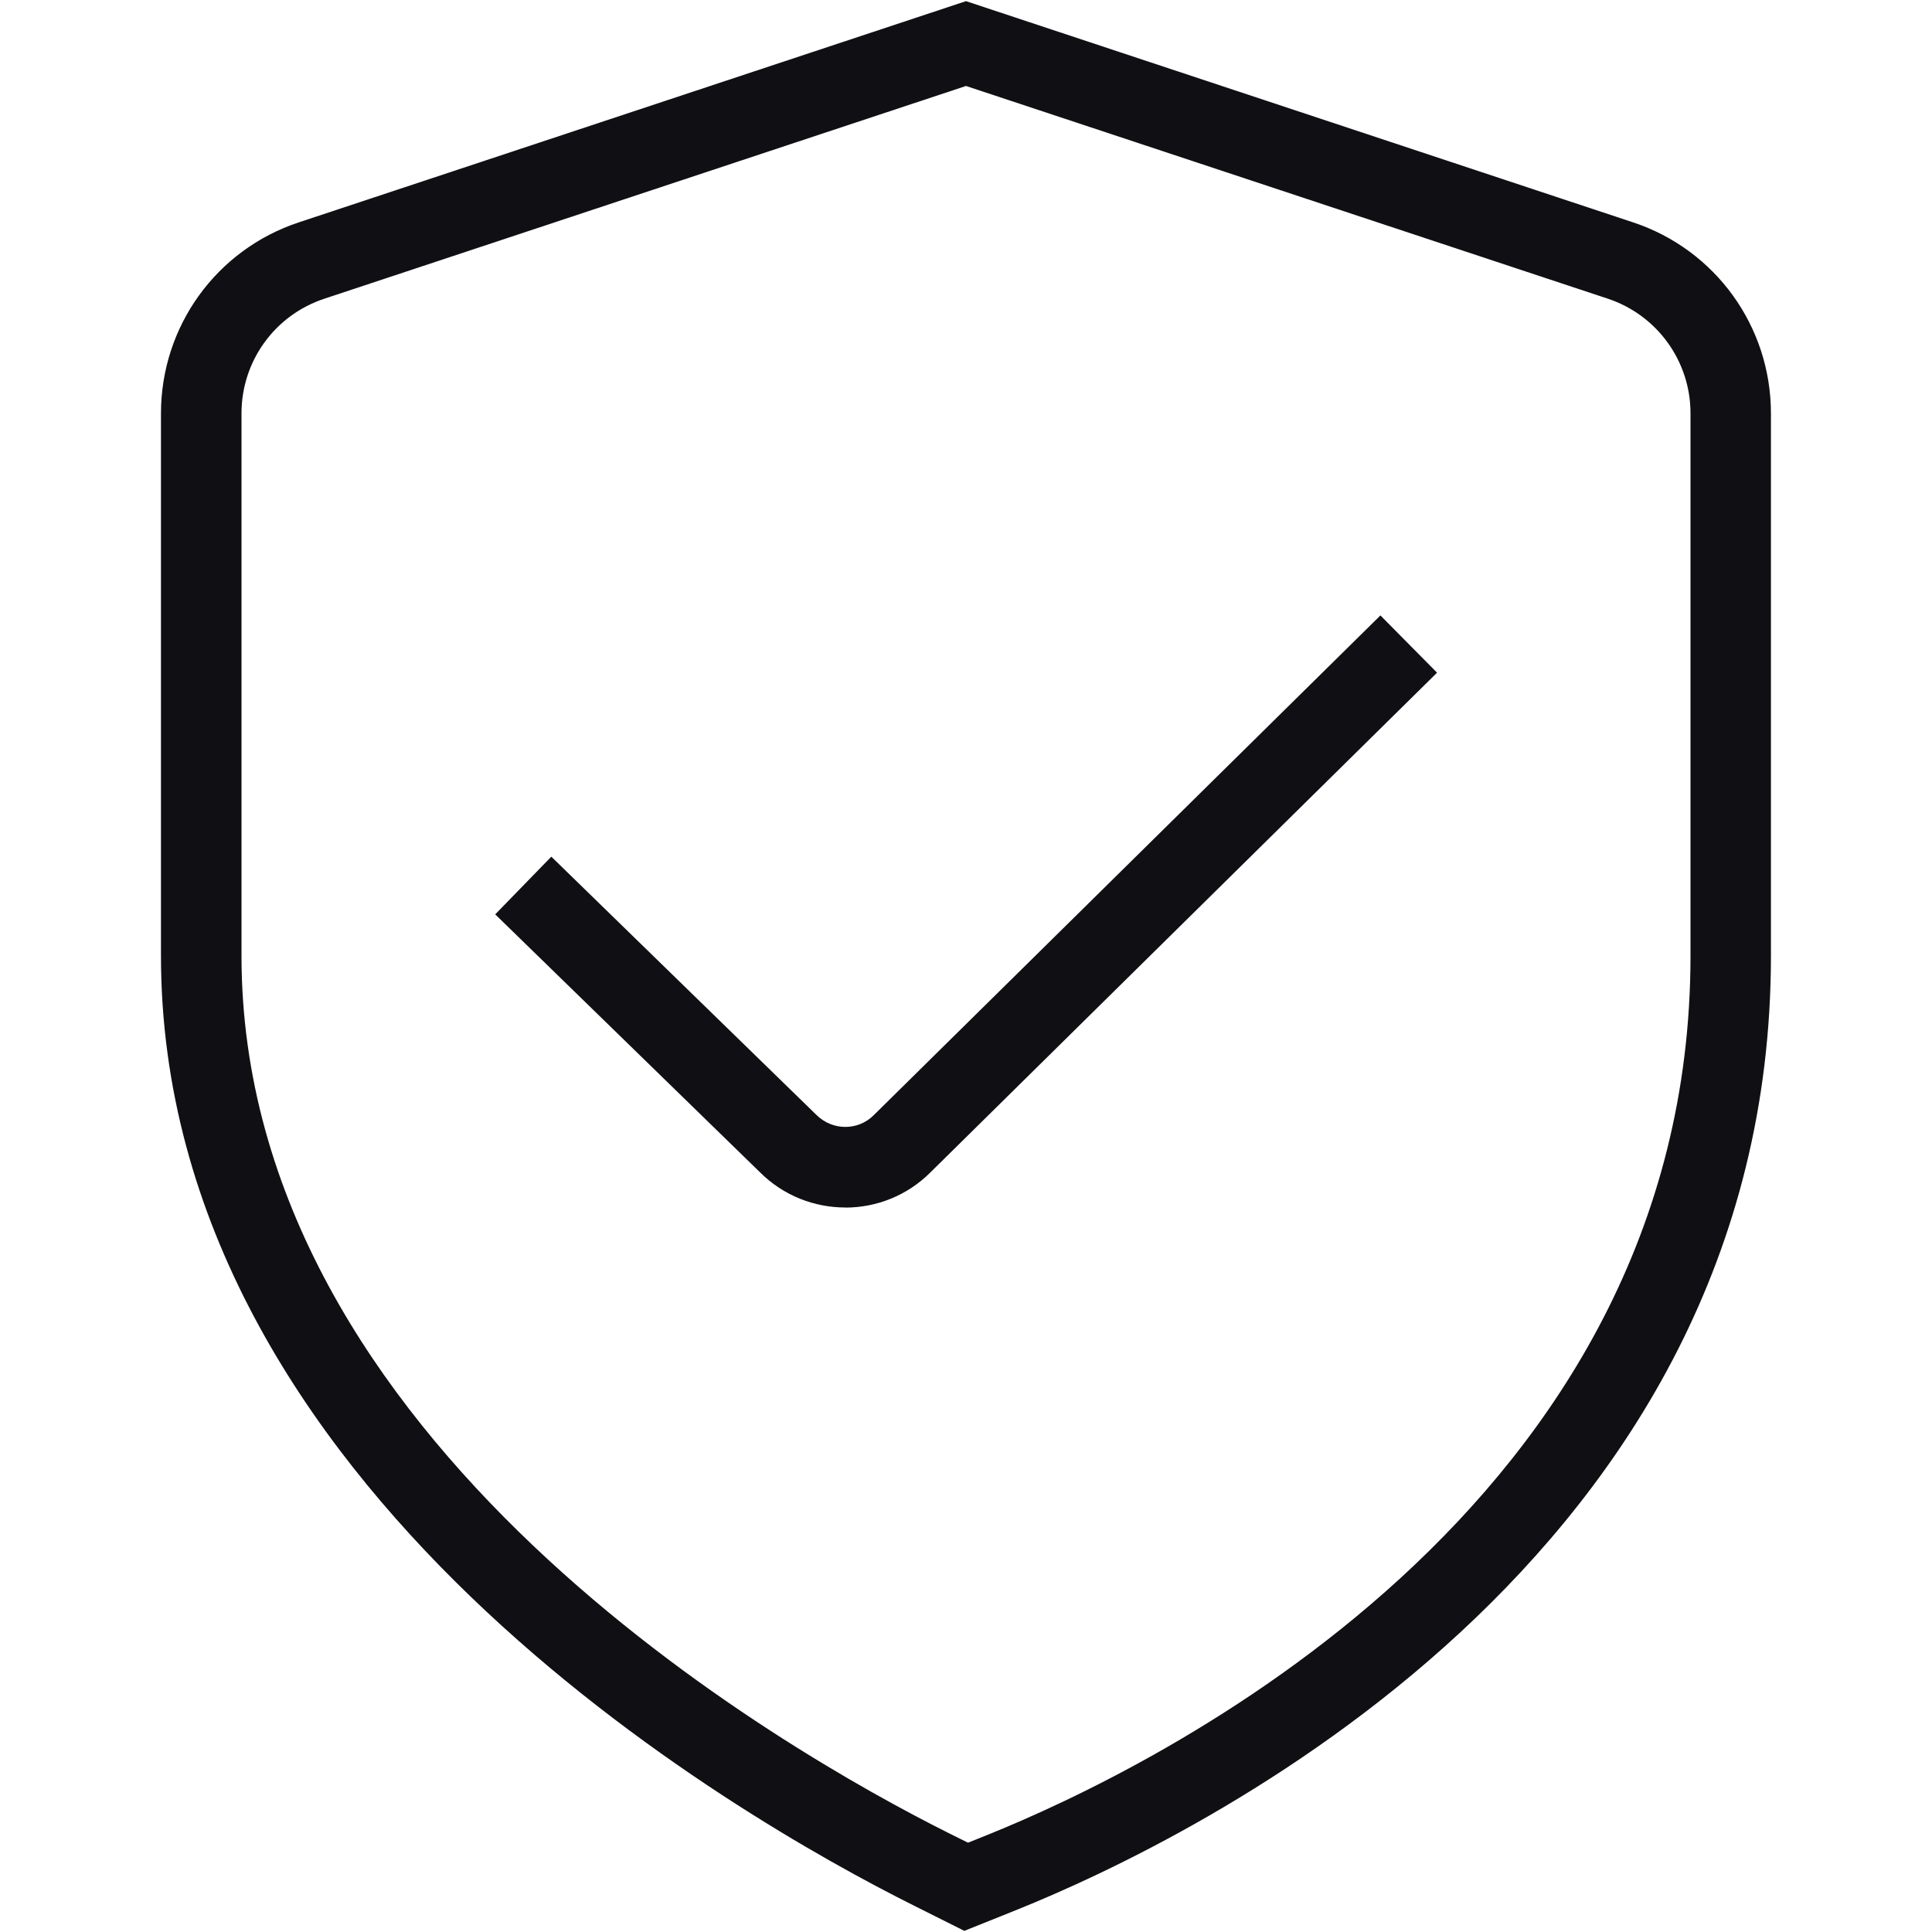
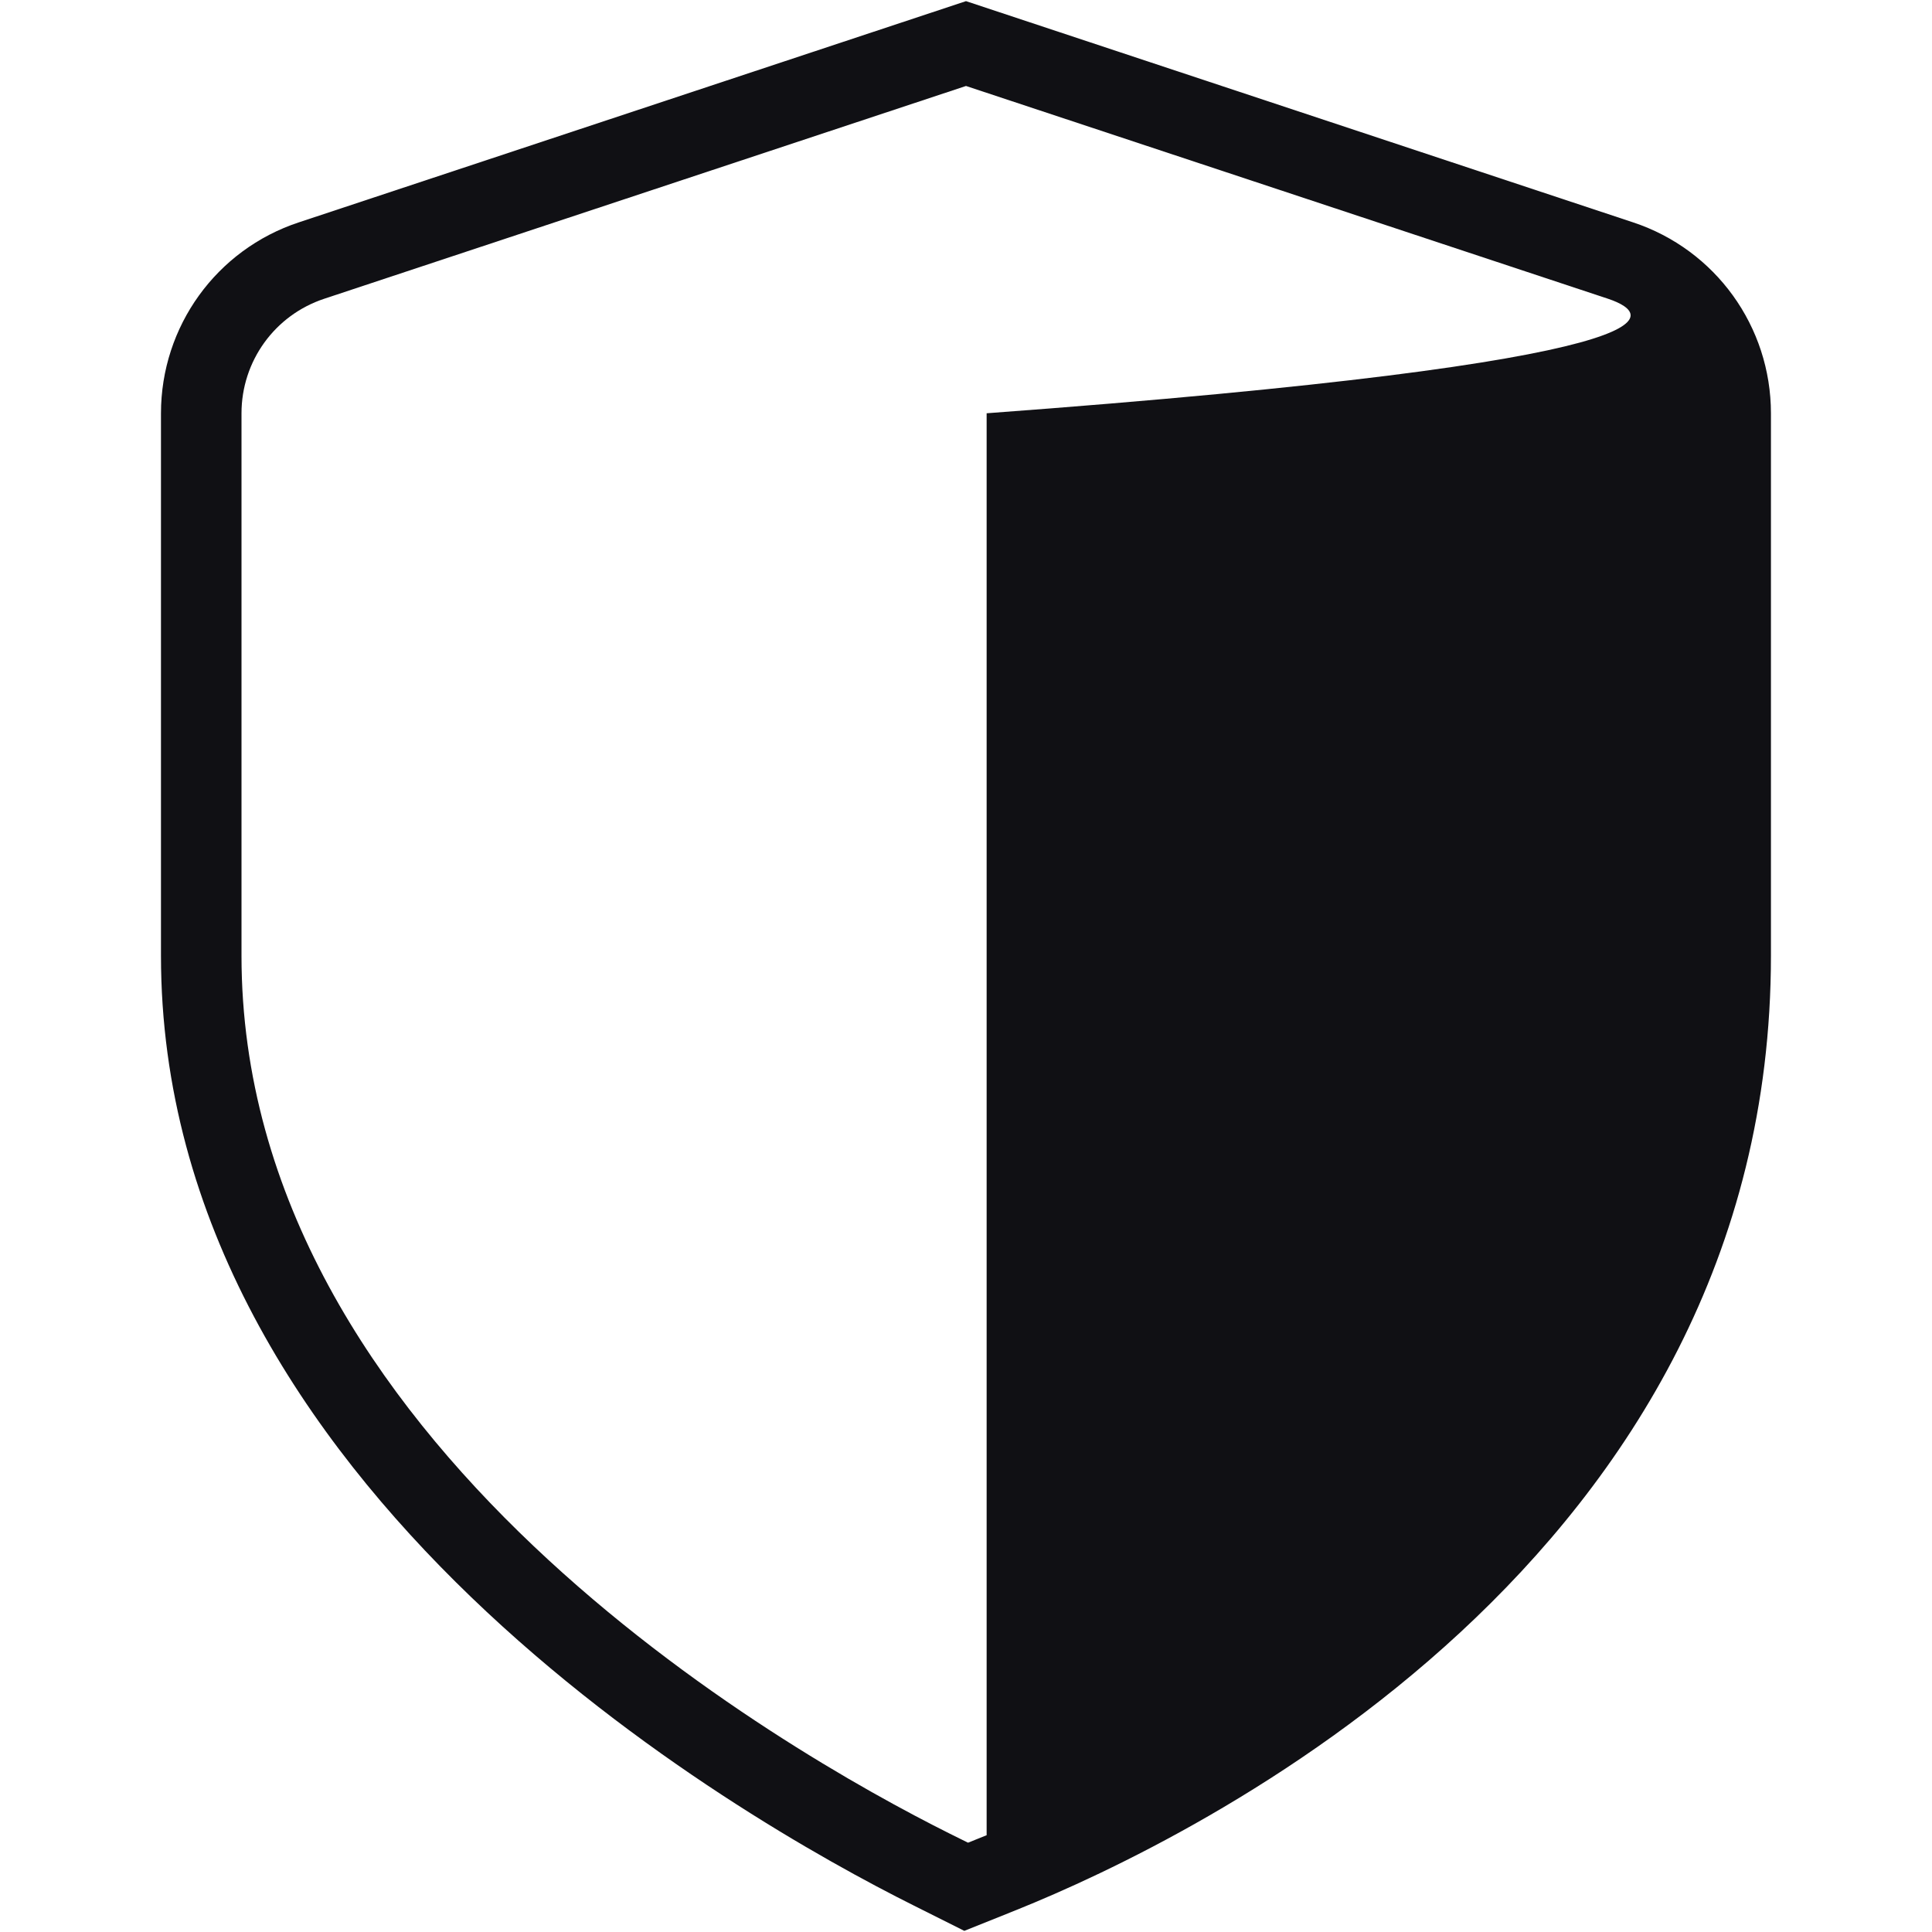
<svg xmlns="http://www.w3.org/2000/svg" width="22" height="22" viewBox="0 0 22 22" fill="none">
-   <path d="M10.981 21.987L10.408 21.7C8.396 20.695 1.833 16.944 1.833 10.883V4.707C1.833 3.717 2.464 2.842 3.403 2.532L11 0.013L18.596 2.532C19.535 2.843 20.166 3.718 20.166 4.707V10.883C20.166 17.758 13.592 20.937 11.577 21.748L10.981 21.987ZM11 0.979L3.692 3.402C3.128 3.589 2.75 4.113 2.75 4.707V10.883C2.75 16.418 8.924 19.935 10.817 20.881L11.023 20.983L11.235 20.898C13.115 20.142 19.25 17.184 19.25 10.884V4.706C19.25 4.113 18.871 3.588 18.308 3.401L11 0.979Z" fill="#101014" />
-   <path d="M9.626 13.75C9.274 13.75 8.921 13.616 8.653 13.348L5.639 10.412L6.278 9.755L9.296 12.695C9.48 12.878 9.771 12.877 9.949 12.699L15.719 7.008L16.364 7.66L10.595 13.35C10.328 13.617 9.977 13.751 9.626 13.751V13.75Z" fill="#101014" />
+   <path d="M10.981 21.987L10.408 21.7C8.396 20.695 1.833 16.944 1.833 10.883V4.707C1.833 3.717 2.464 2.842 3.403 2.532L11 0.013L18.596 2.532C19.535 2.843 20.166 3.718 20.166 4.707V10.883C20.166 17.758 13.592 20.937 11.577 21.748L10.981 21.987ZM11 0.979L3.692 3.402C3.128 3.589 2.75 4.113 2.75 4.707V10.883C2.75 16.418 8.924 19.935 10.817 20.881L11.023 20.983L11.235 20.898V4.706C19.25 4.113 18.871 3.588 18.308 3.401L11 0.979Z" fill="#101014" />
</svg>